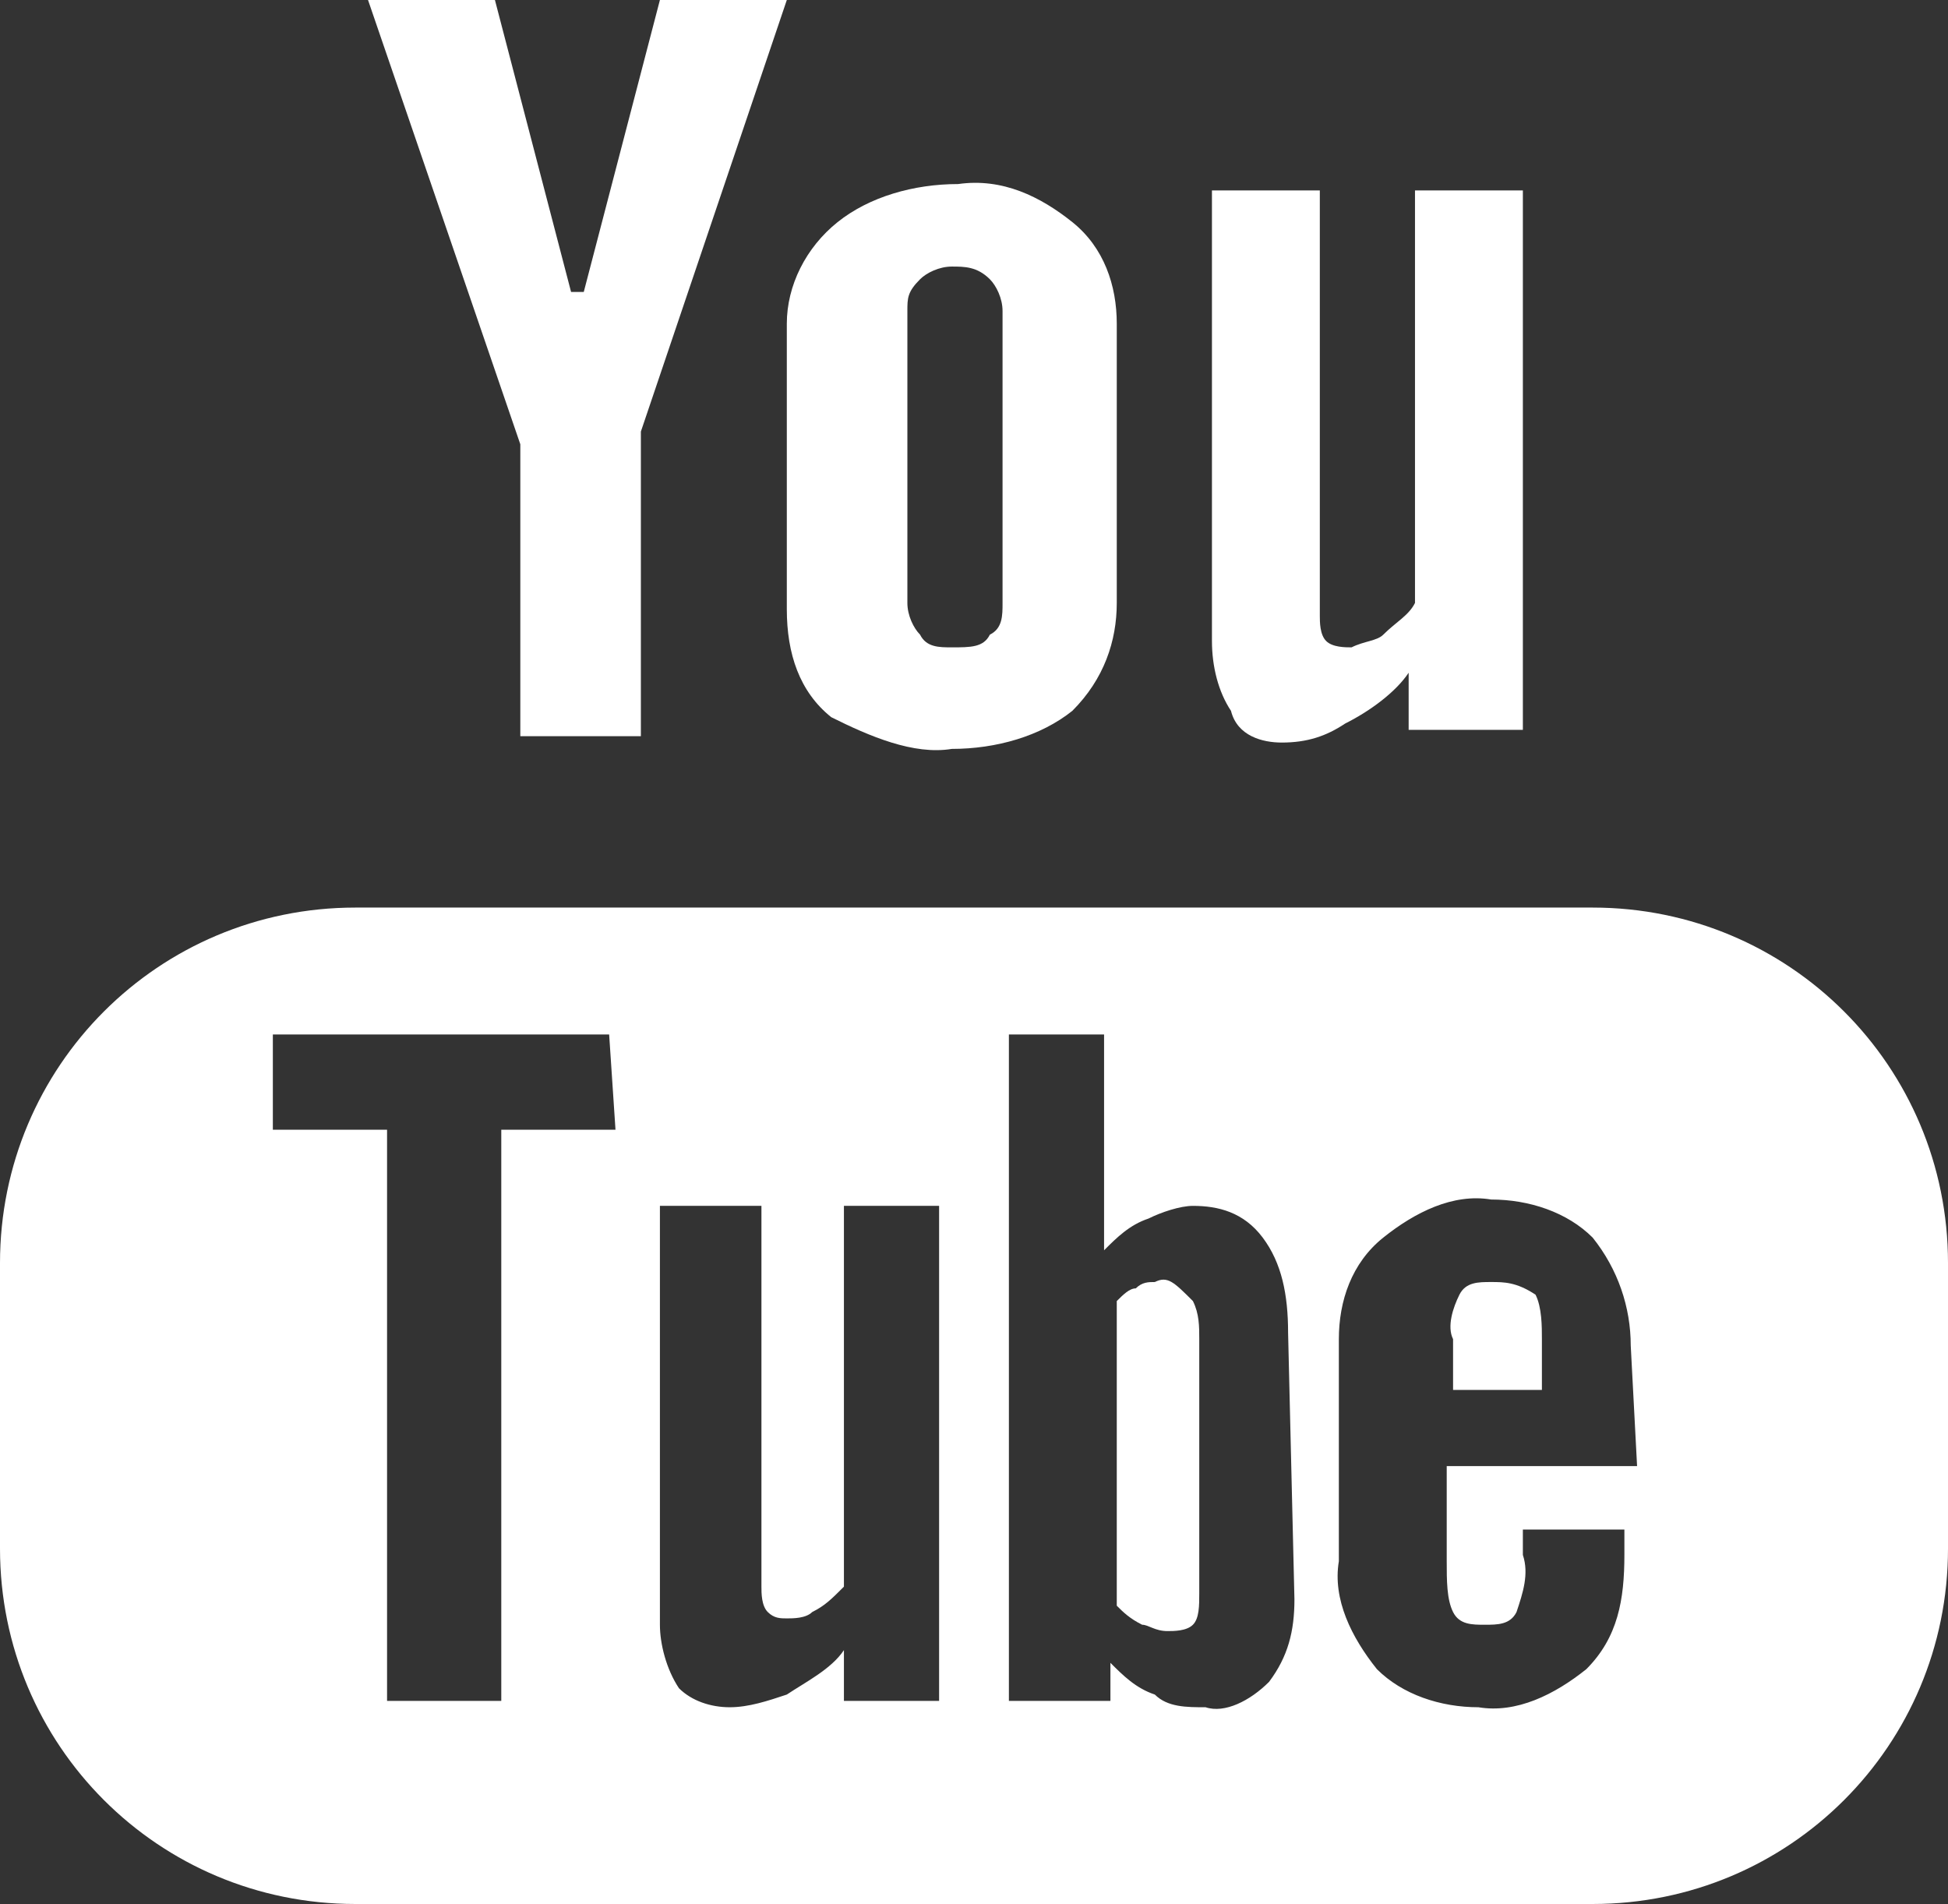
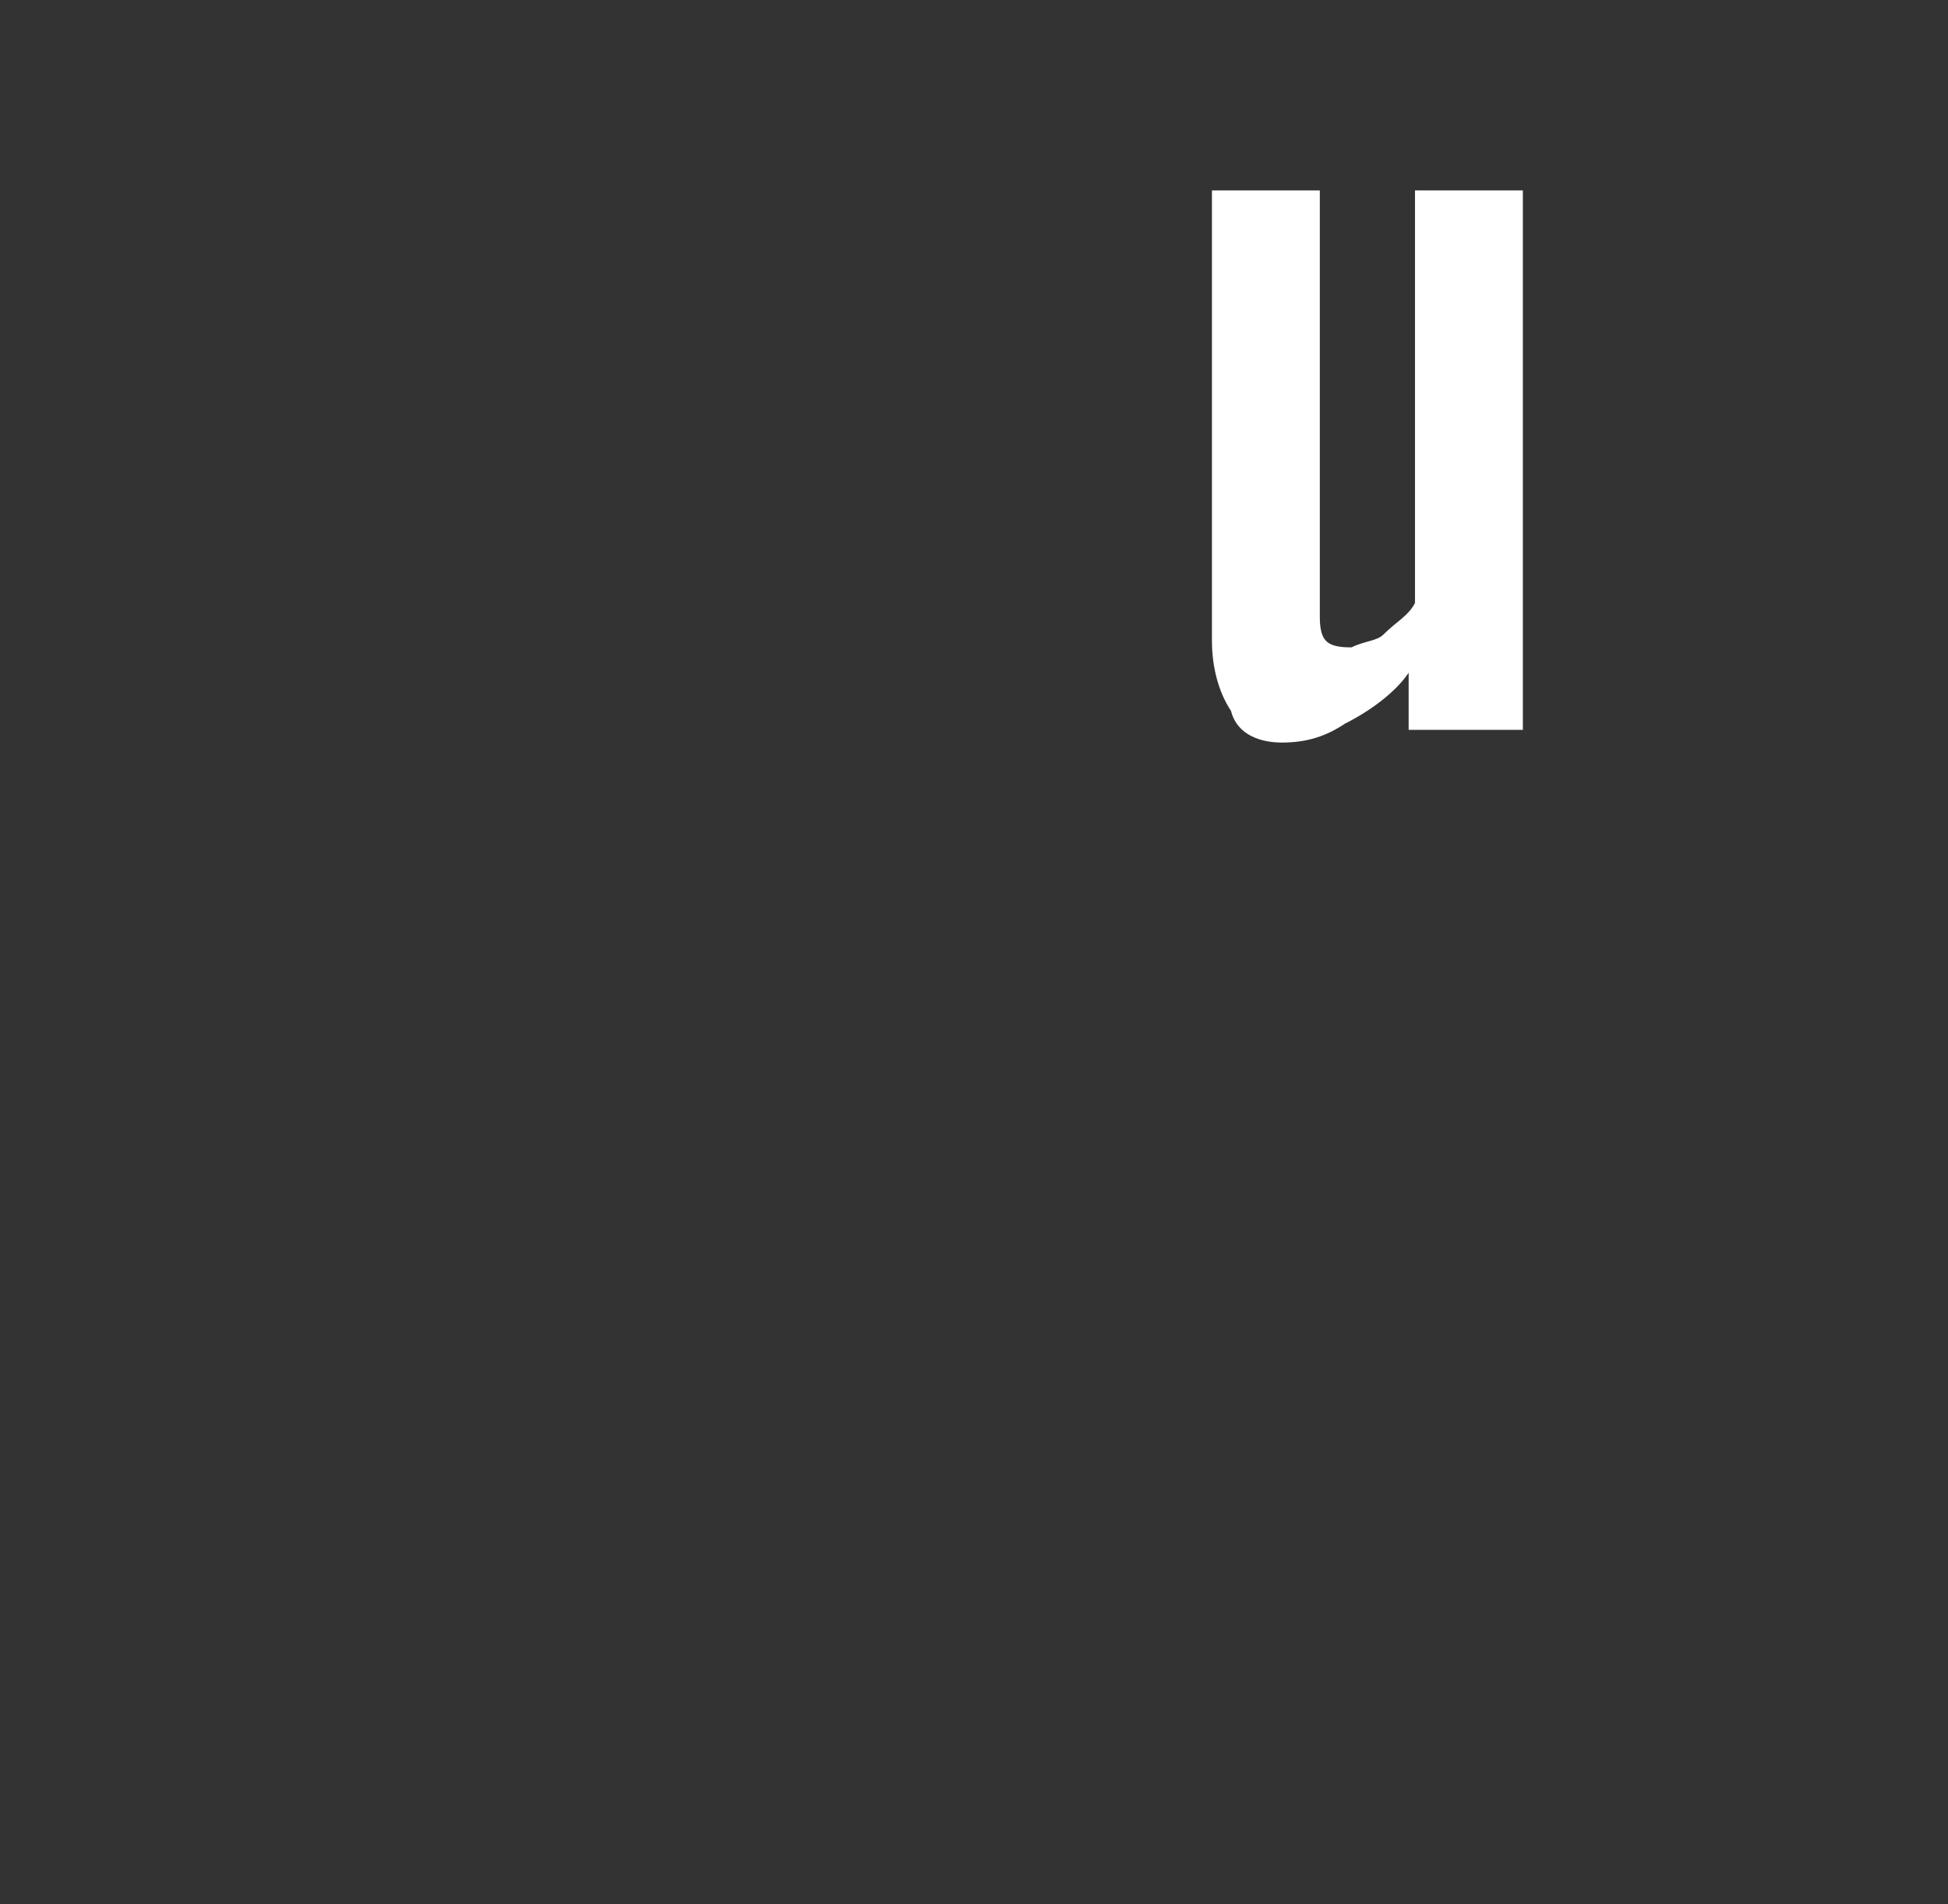
<svg xmlns="http://www.w3.org/2000/svg" version="1.1" id="Ebene_1" x="0px" y="0px" viewBox="0 0 30.7 30" style="enable-background:new 0 0 30.7 30;" xml:space="preserve">
  <rect x="0" y="0" width="30.7" height="30" fill="#333333" stroke="none" />
  <style type="text/css">
	.st0{fill:#FFFFFF;}
</style>
  <g>
    <g>
-       <path class="st0" d="M25.1,14.3H5.6c-3.1,0-5.6,2.5-5.6,5.6v4.5C0,27.5,2.5,30,5.6,30h19.5c3.1,0,5.6-2.5,5.6-5.6v-4.5    C30.7,16.8,28.2,14.3,25.1,14.3 M9.7,17.8H7.9v9H6.1v-9H4.3v-1.5h5.3L9.7,17.8L9.7,17.8z M14.8,26.8h-1.5v-0.8    c-0.2,0.3-0.6,0.5-0.9,0.7c-0.3,0.1-0.6,0.2-0.9,0.2c-0.3,0-0.6-0.1-0.8-0.3c-0.2-0.3-0.3-0.7-0.3-1V19H12v6c0,0.1,0,0.3,0.1,0.4    c0.1,0.1,0.2,0.1,0.3,0.1c0.1,0,0.3,0,0.4-0.1c0.2-0.1,0.3-0.2,0.5-0.4v-6h1.5V26.8z M20.4,25.2c0,0.5-0.1,0.9-0.4,1.3    c-0.3,0.3-0.7,0.5-1,0.4c-0.3,0-0.6,0-0.8-0.2c-0.3-0.1-0.5-0.3-0.7-0.5v0.6h-1.6V16.3h1.5v3.4c0.2-0.2,0.4-0.4,0.7-0.5    c0.2-0.1,0.5-0.2,0.7-0.2c0.4,0,0.8,0.1,1.1,0.5c0.3,0.4,0.4,0.9,0.4,1.5L20.4,25.2z M25.8,23.1h-3v1.5c0,0.3,0,0.6,0.1,0.8    c0.1,0.2,0.3,0.2,0.5,0.2c0.2,0,0.4,0,0.5-0.2c0.1-0.3,0.2-0.6,0.1-0.9v-0.4h1.6v0.4c0,0.7-0.1,1.3-0.6,1.8    c-0.5,0.4-1.1,0.7-1.7,0.6c-0.6,0-1.2-0.2-1.6-0.6c-0.4-0.5-0.7-1.1-0.6-1.7v-3.5c0-0.6,0.2-1.2,0.7-1.6c0.5-0.4,1.1-0.7,1.7-0.6    c0.6,0,1.2,0.2,1.6,0.6c0.4,0.5,0.6,1.1,0.6,1.7L25.8,23.1z" />
-       <path class="st0" d="M23.5,20.2c-0.2,0-0.4,0-0.5,0.2c-0.1,0.2-0.2,0.5-0.1,0.7v0.8h1.4v-0.8c0-0.2,0-0.5-0.1-0.7    C23.9,20.2,23.7,20.2,23.5,20.2" />
-       <path class="st0" d="M18.2,20.2c-0.1,0-0.2,0-0.3,0.1c-0.1,0-0.2,0.1-0.3,0.2v4.8c0.1,0.1,0.2,0.2,0.4,0.3c0.1,0,0.2,0.1,0.4,0.1    c0.1,0,0.3,0,0.4-0.1c0.1-0.1,0.1-0.3,0.1-0.5v-4c0-0.2,0-0.4-0.1-0.6C18.5,20.2,18.4,20.1,18.2,20.2" />
-       <polygon class="st0" points="8.2,11.6 10.1,11.6 10.1,6.8 12.4,0 10.4,0 9.2,4.6 9,4.6 7.8,0 5.8,0 8.2,7   " />
-       <path class="st0" d="M15,11.8c0.7,0,1.4-0.2,1.9-0.6c0.5-0.5,0.7-1.1,0.7-1.7V5.1c0-0.6-0.2-1.2-0.7-1.6c-0.5-0.4-1.1-0.7-1.8-0.6    c-0.7,0-1.4,0.2-1.9,0.6c-0.5,0.4-0.8,1-0.8,1.6v4.5c0,0.7,0.2,1.3,0.7,1.7C13.7,11.6,14.4,11.9,15,11.8 M14.3,4.9    c0-0.2,0-0.3,0.2-0.5c0.1-0.1,0.3-0.2,0.5-0.2c0.2,0,0.4,0,0.6,0.2c0.1,0.1,0.2,0.3,0.2,0.5v4.6c0,0.2,0,0.4-0.2,0.5    c-0.1,0.2-0.3,0.2-0.6,0.2c-0.2,0-0.4,0-0.5-0.2c-0.1-0.1-0.2-0.3-0.2-0.5V4.9z" />
      <path class="st0" d="M20.2,11.7c0.4,0,0.7-0.1,1-0.3c0.4-0.2,0.8-0.5,1-0.8v0.9H24V3h-1.7v6.5c-0.1,0.2-0.3,0.3-0.5,0.5    c-0.1,0.1-0.3,0.1-0.5,0.2c-0.1,0-0.3,0-0.4-0.1c-0.1-0.1-0.1-0.3-0.1-0.4V3h-1.7v7.1c0,0.4,0.1,0.8,0.3,1.1    C19.5,11.6,19.9,11.7,20.2,11.7" />
    </g>
  </g>
</svg>